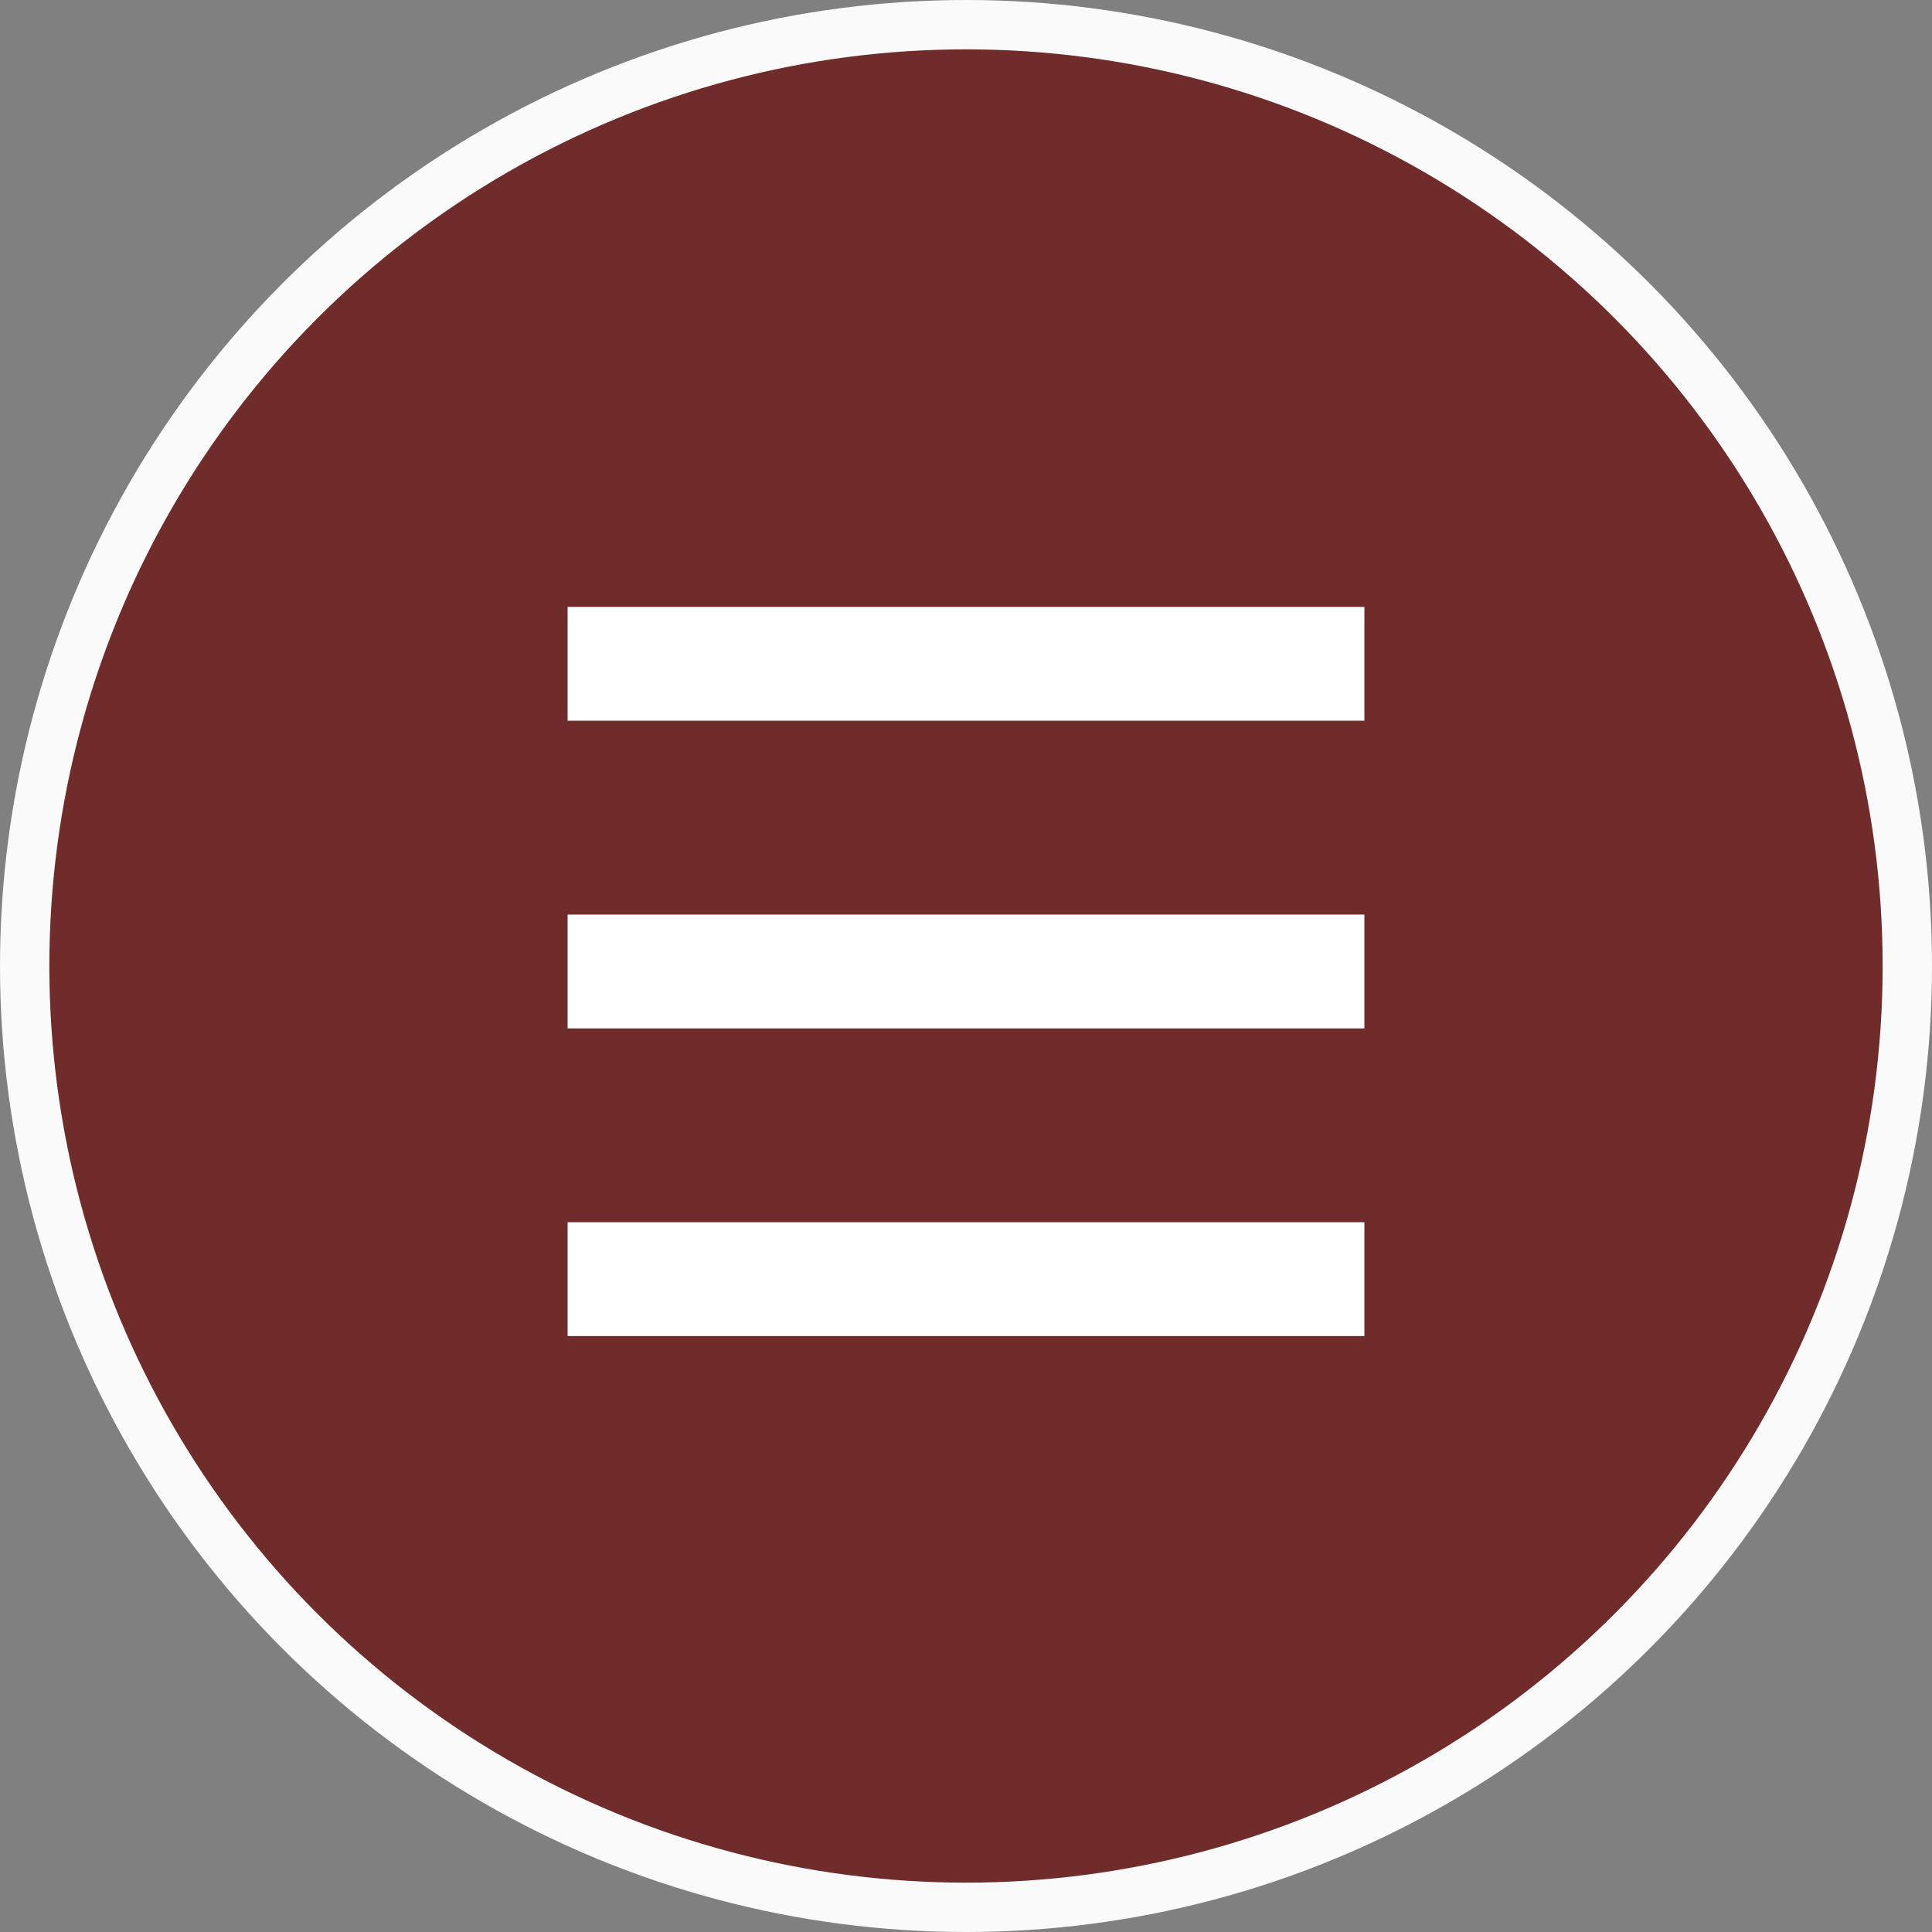
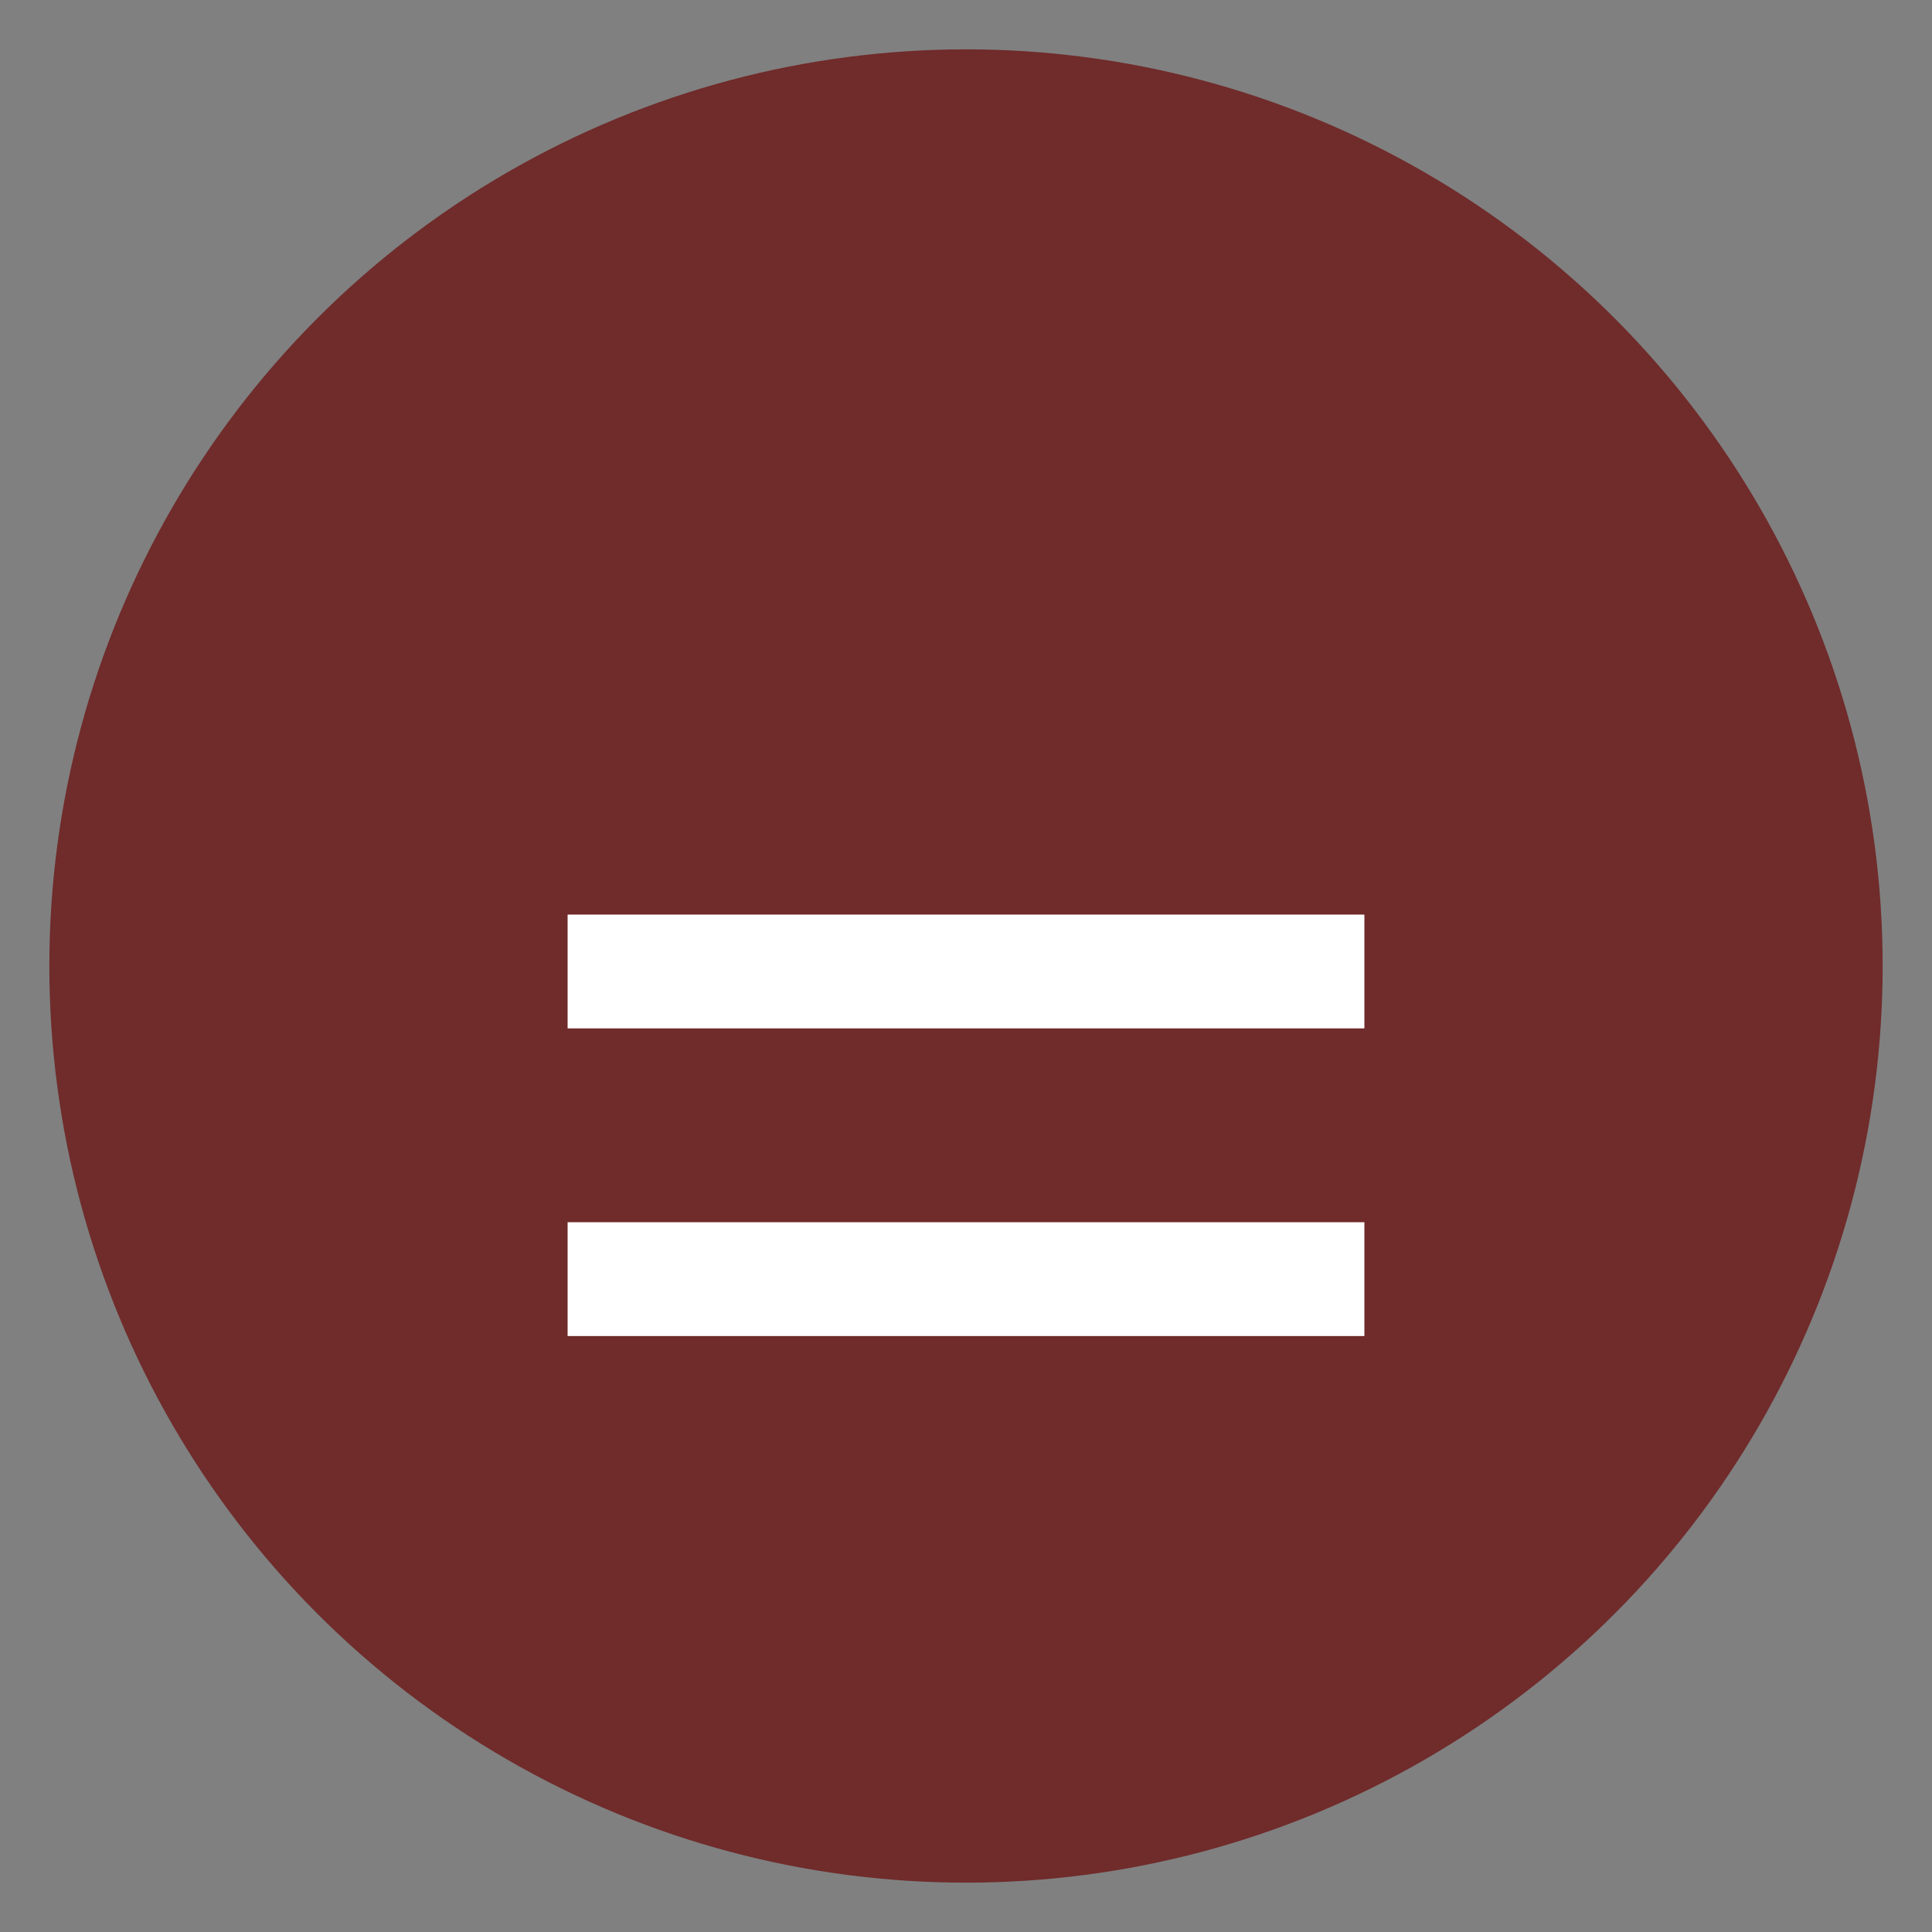
<svg xmlns="http://www.w3.org/2000/svg" width="44.902mm" height="44.902mm" viewBox="0 0 44.902 44.902" version="1.1">
  <rect x="0" y="0" width="44.902" height="44.902" fill="#808080" stroke="none" />
  <g style="display:inline" transform="translate(-82.674,-51.329)">
-     <circle style="fill:#fafafa;fill-opacity:1;stroke:none;stroke-width:0.307" id="path1032" cx="105.125" cy="73.78" r="22.451" />
    <circle style="fill:#702b2b;fill-opacity:1;fill-rule:evenodd;stroke:none;stroke-width:0.306" id="path76" cx="105.125" cy="73.78" r="21.304" />
-     <rect style="fill:#ffffff;fill-opacity:1;stroke:none;stroke-width:0.258" id="rect1245" width="18.518" height="2.645" x="95.866" y="65.434" />
    <rect style="fill:#ffffff;fill-opacity:1;stroke:none;stroke-width:0.258" id="rect1327" width="18.518" height="2.645" x="95.866" y="72.585" />
    <rect style="fill:#ffffff;fill-opacity:1;stroke:none;stroke-width:0.258" id="rect1329" width="18.518" height="2.645" x="95.866" y="79.735" />
  </g>
</svg>